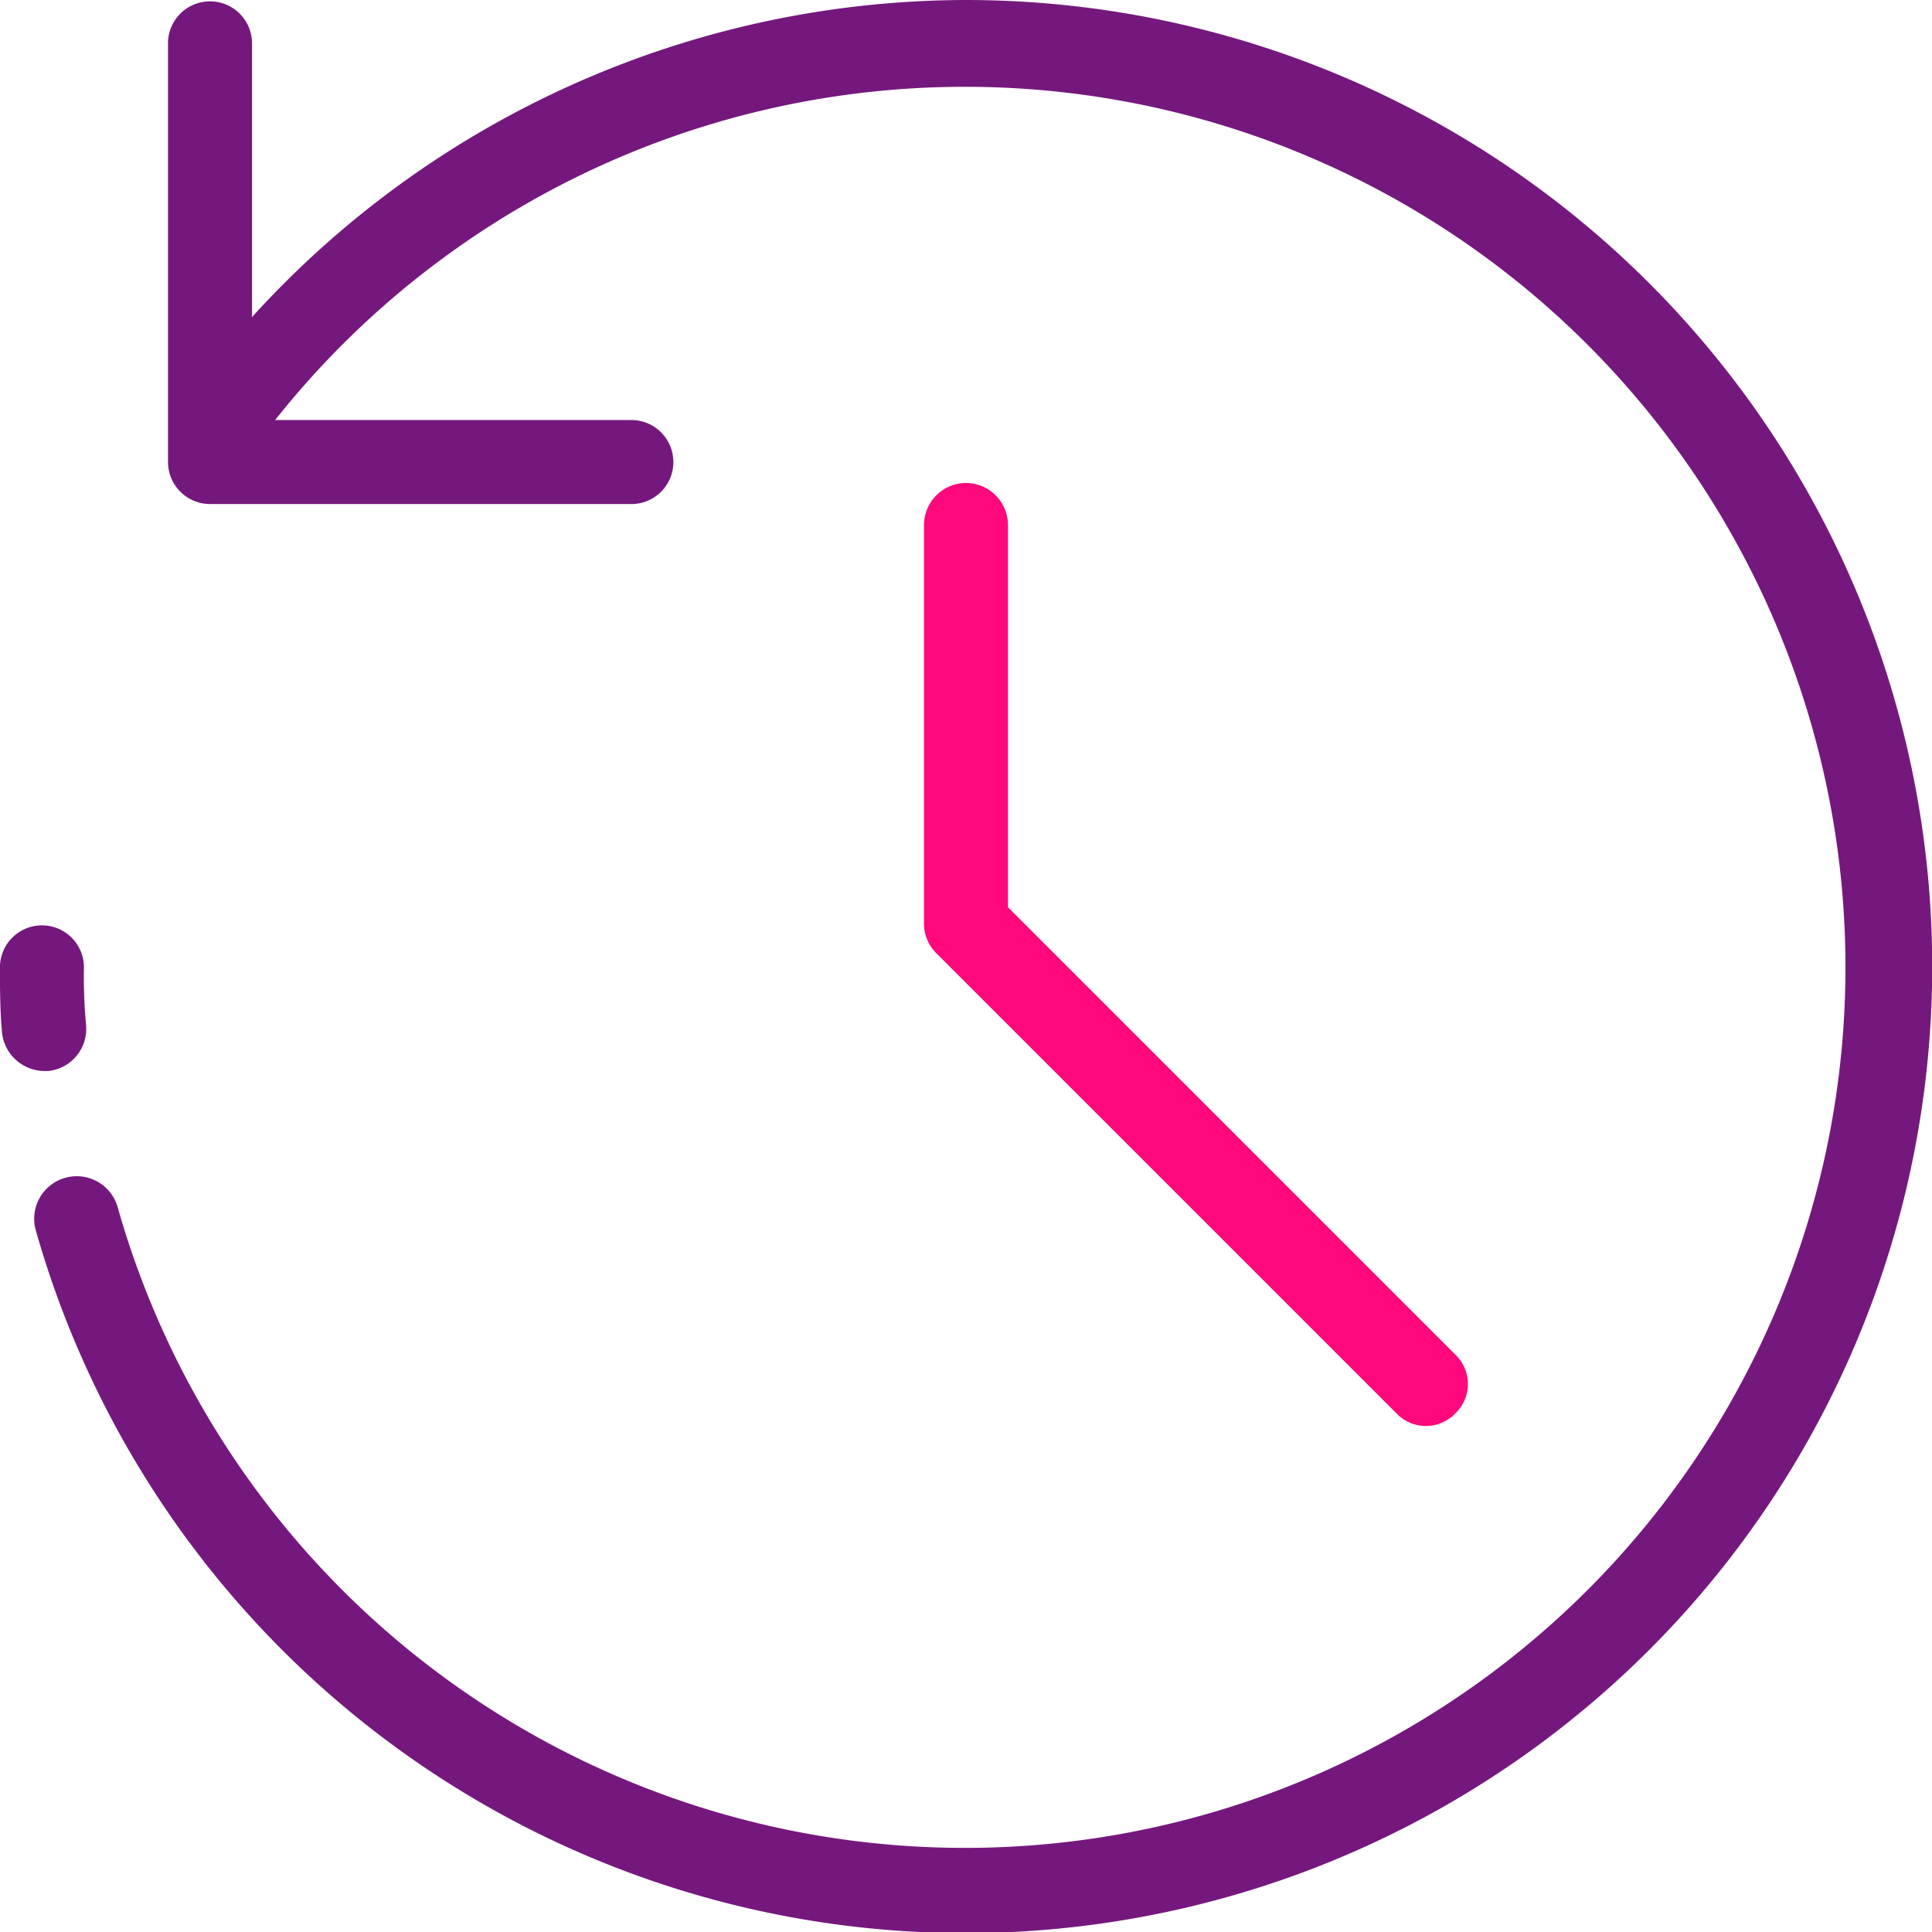
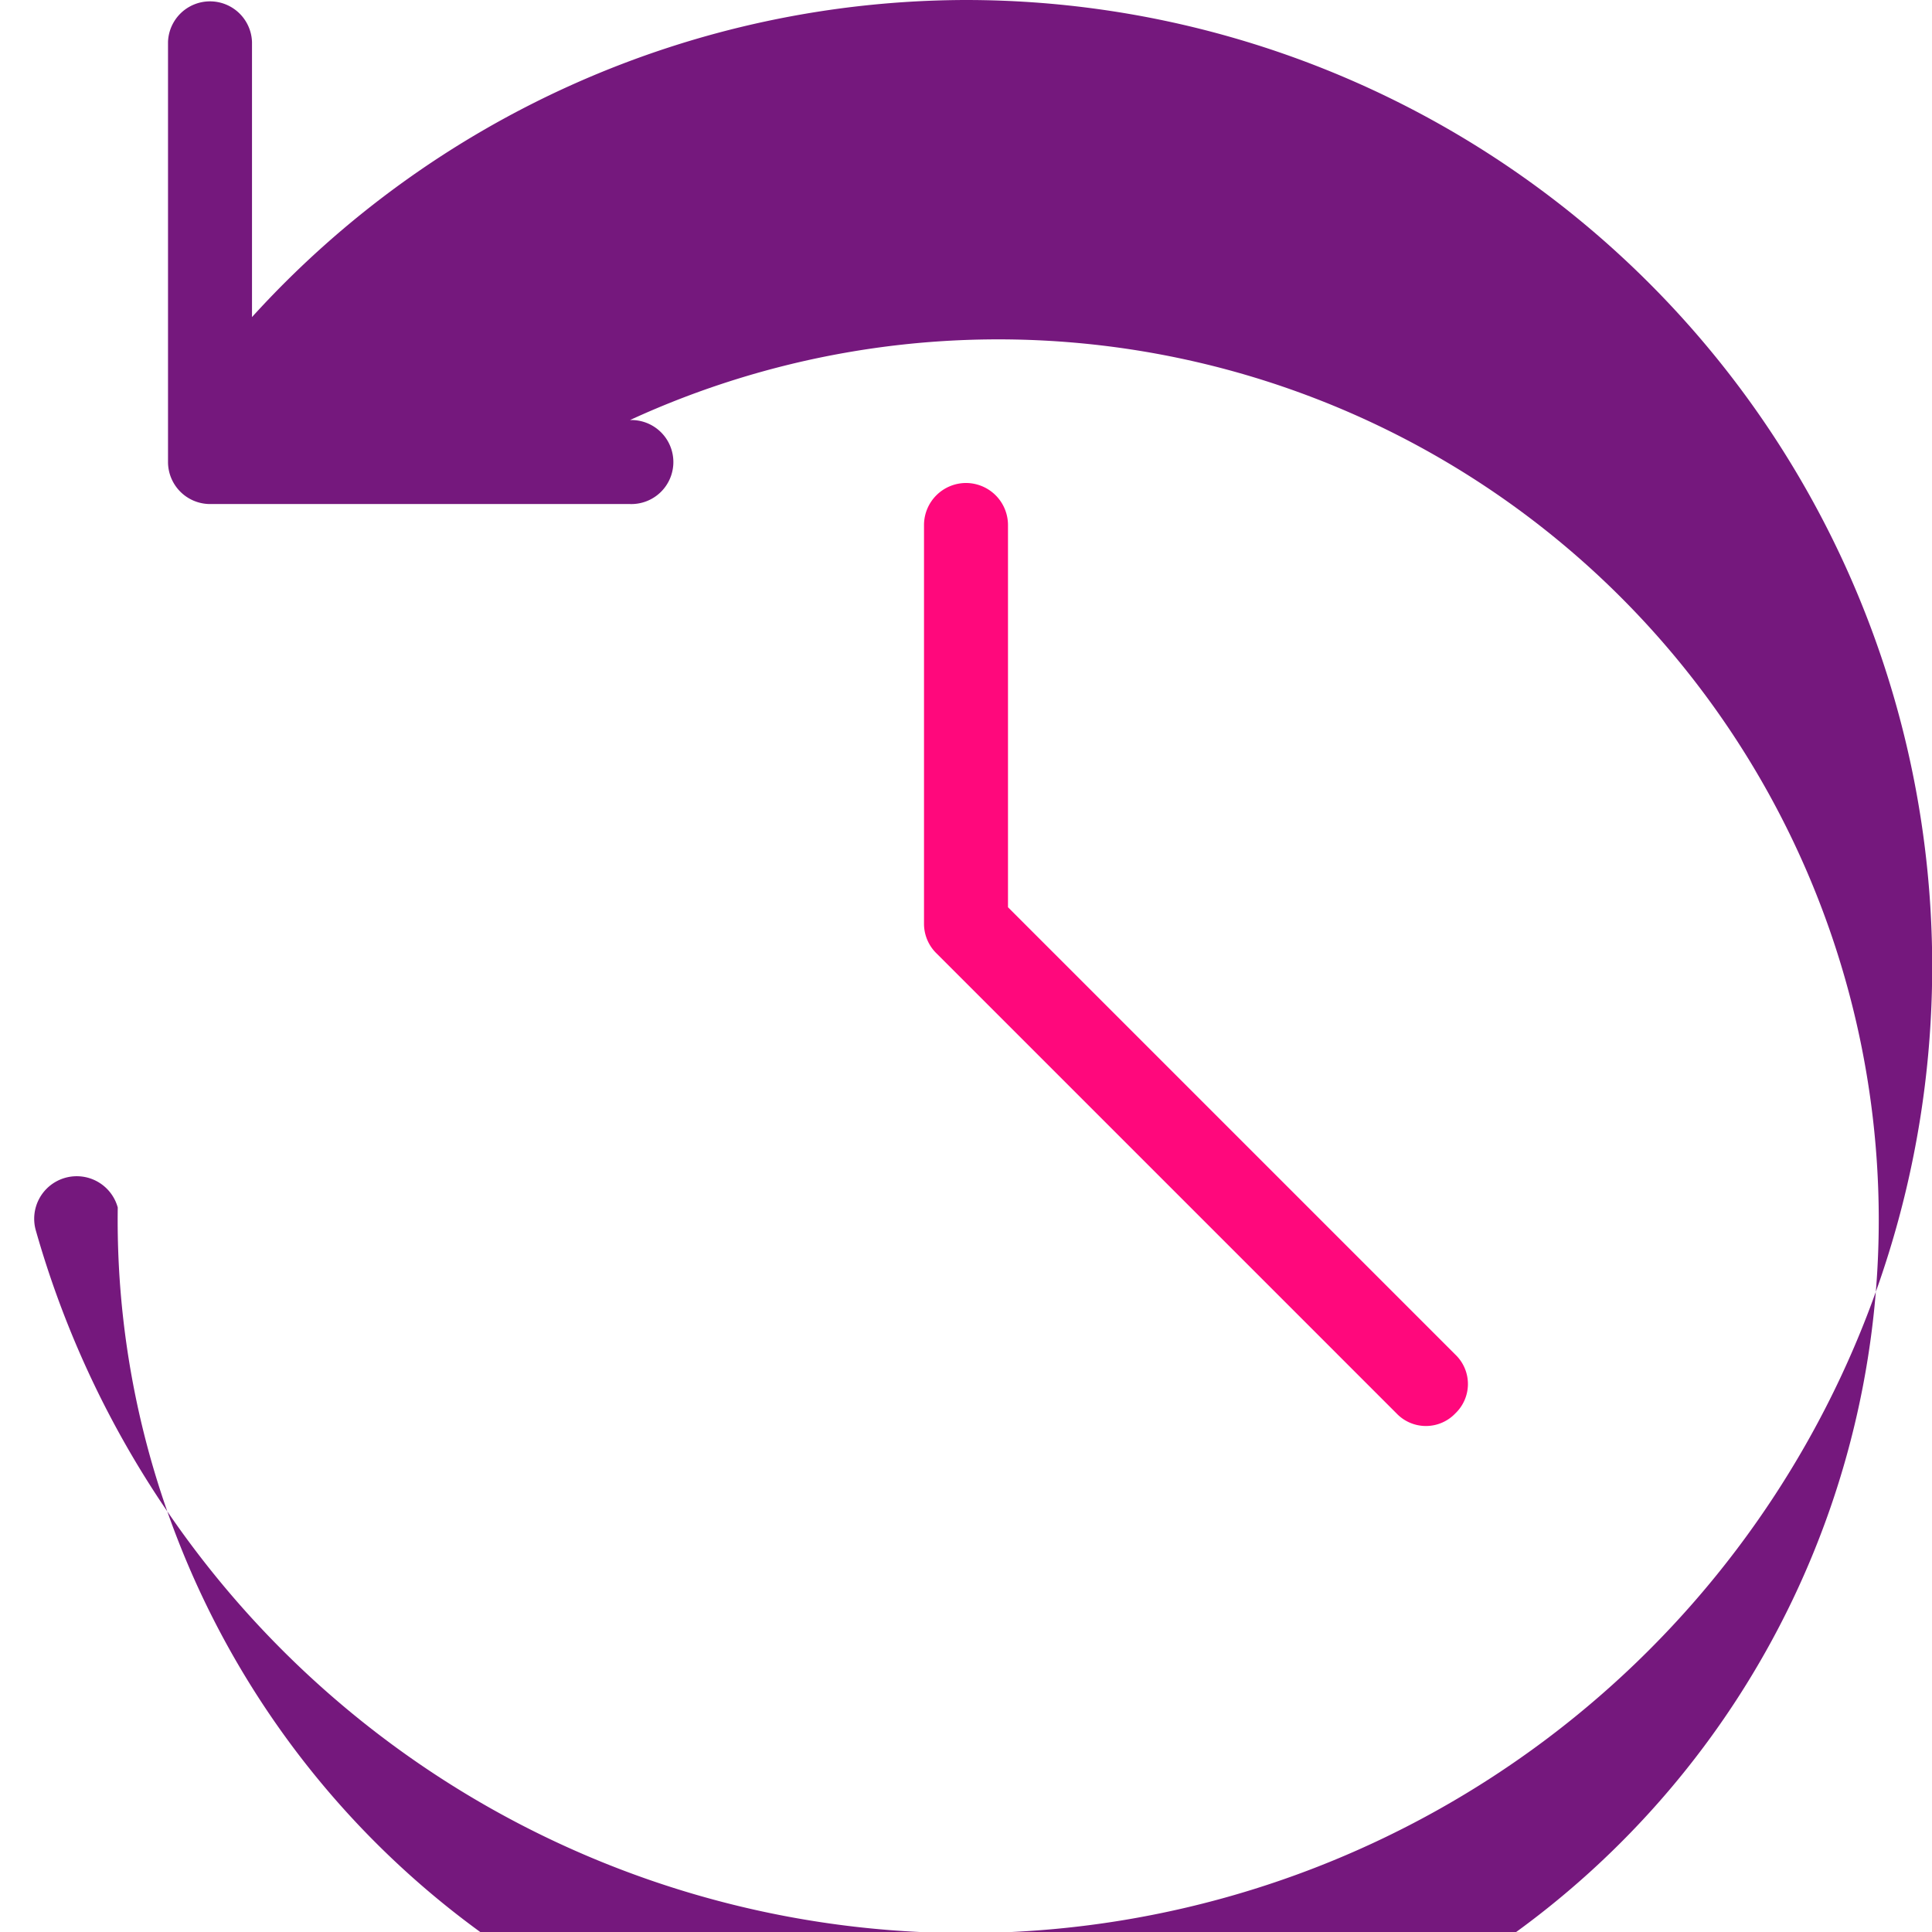
<svg xmlns="http://www.w3.org/2000/svg" viewBox="0 0 44.053 44.053">
  <defs>
    <style>.a{fill:#75187d;}.b{fill:#ff087c;}</style>
  </defs>
-   <path class="a" d="M1.1,179.352a.966.966,0,0,0,.862-1.053,12.106,12.106,0,0,1-.048-1.341.958.958,0,0,0-1.915,0c0,.479,0,1.006.048,1.532a.98.98,0,0,0,.958.862Z" transform="translate(0 -154.931)" />
-   <path class="a" d="M27.742,0A22.042,22.042,0,0,0,11.461,7.23V.958a.958.958,0,0,0-1.915,0v9.577a.96.96,0,0,0,.958.958H20.08a.958.958,0,1,0,0-1.915H11.988A20.078,20.078,0,1,1,8.4,27.533a.97.97,0,1,0-1.867.527A22.039,22.039,0,1,0,27.742,0Z" transform="translate(-5.715)" />
+   <path class="a" d="M27.742,0A22.042,22.042,0,0,0,11.461,7.23V.958a.958.958,0,0,0-1.915,0v9.577a.96.96,0,0,0,.958.958H20.08a.958.958,0,1,0,0-1.915A20.078,20.078,0,1,1,8.4,27.533a.97.97,0,1,0-1.867.527A22.039,22.039,0,1,0,27.742,0Z" transform="translate(-5.715)" />
  <path class="b" d="M176.958,92a.96.96,0,0,0-.958.958v9.1a.945.945,0,0,0,.287.67l10.487,10.487a.926.926,0,0,0,1.341,0,.926.926,0,0,0,0-1.341l-10.2-10.2V92.958A.96.96,0,0,0,176.958,92Z" transform="translate(-154.931 -80.987)" />
</svg>